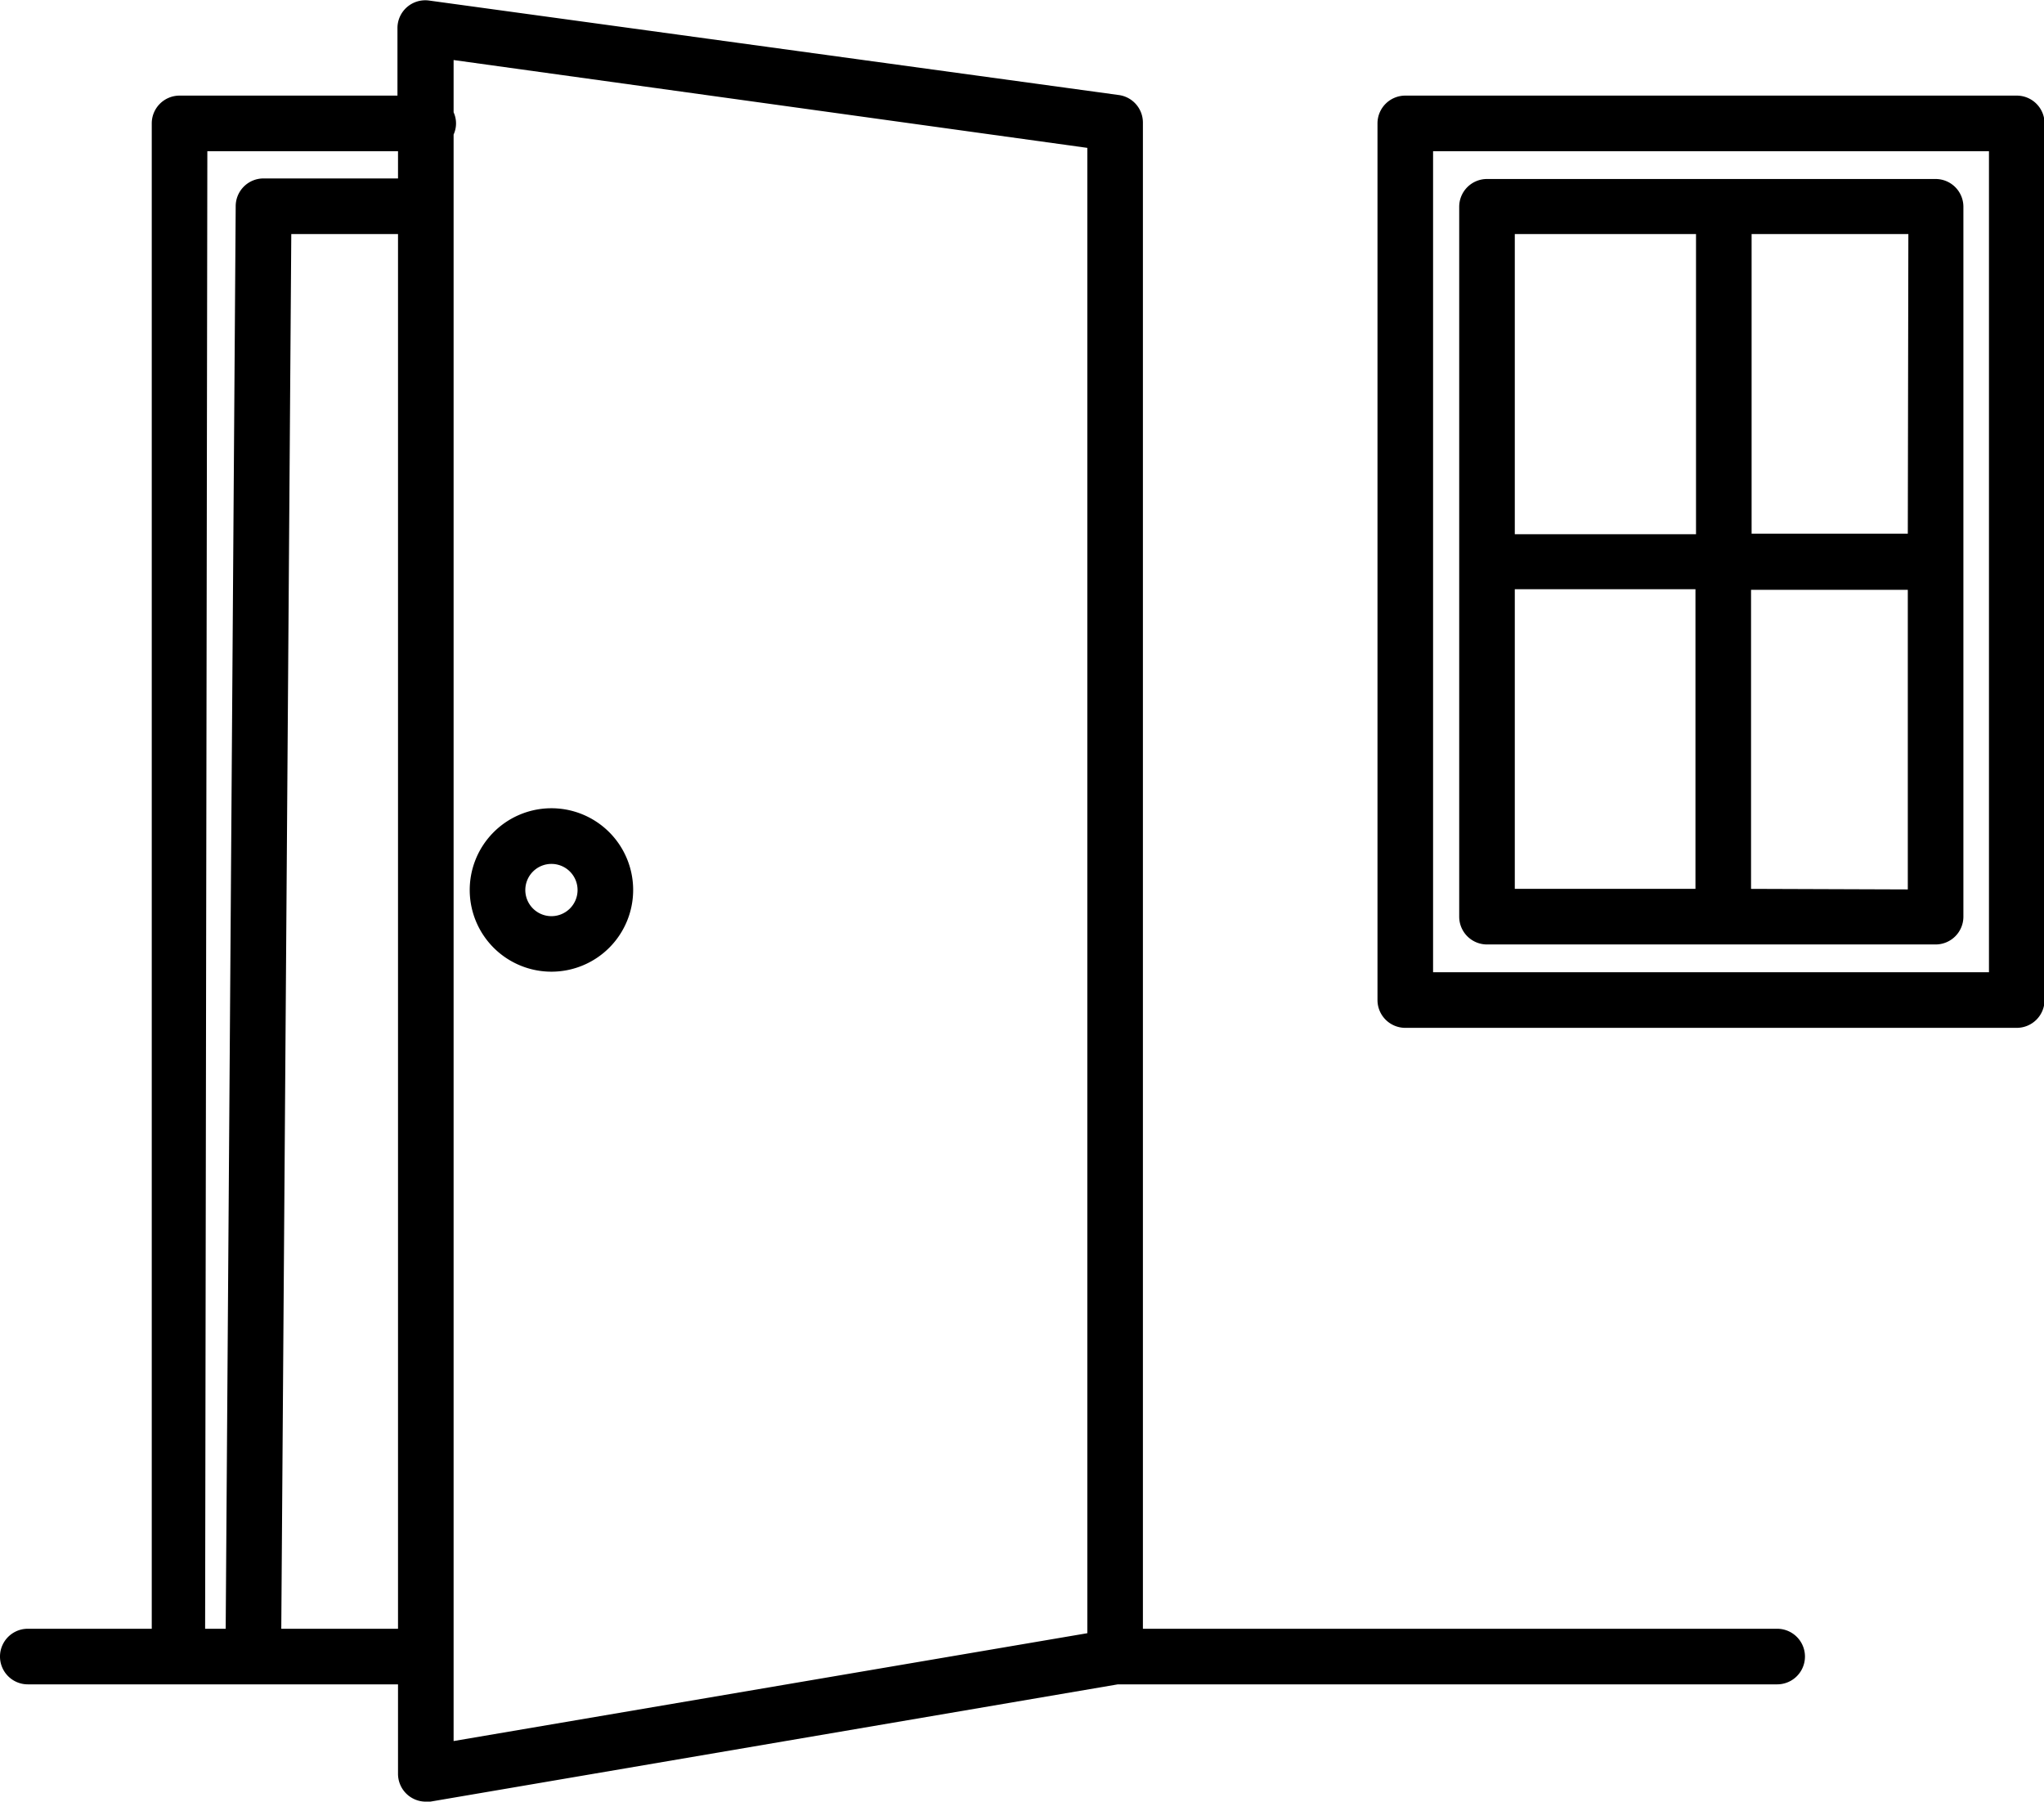
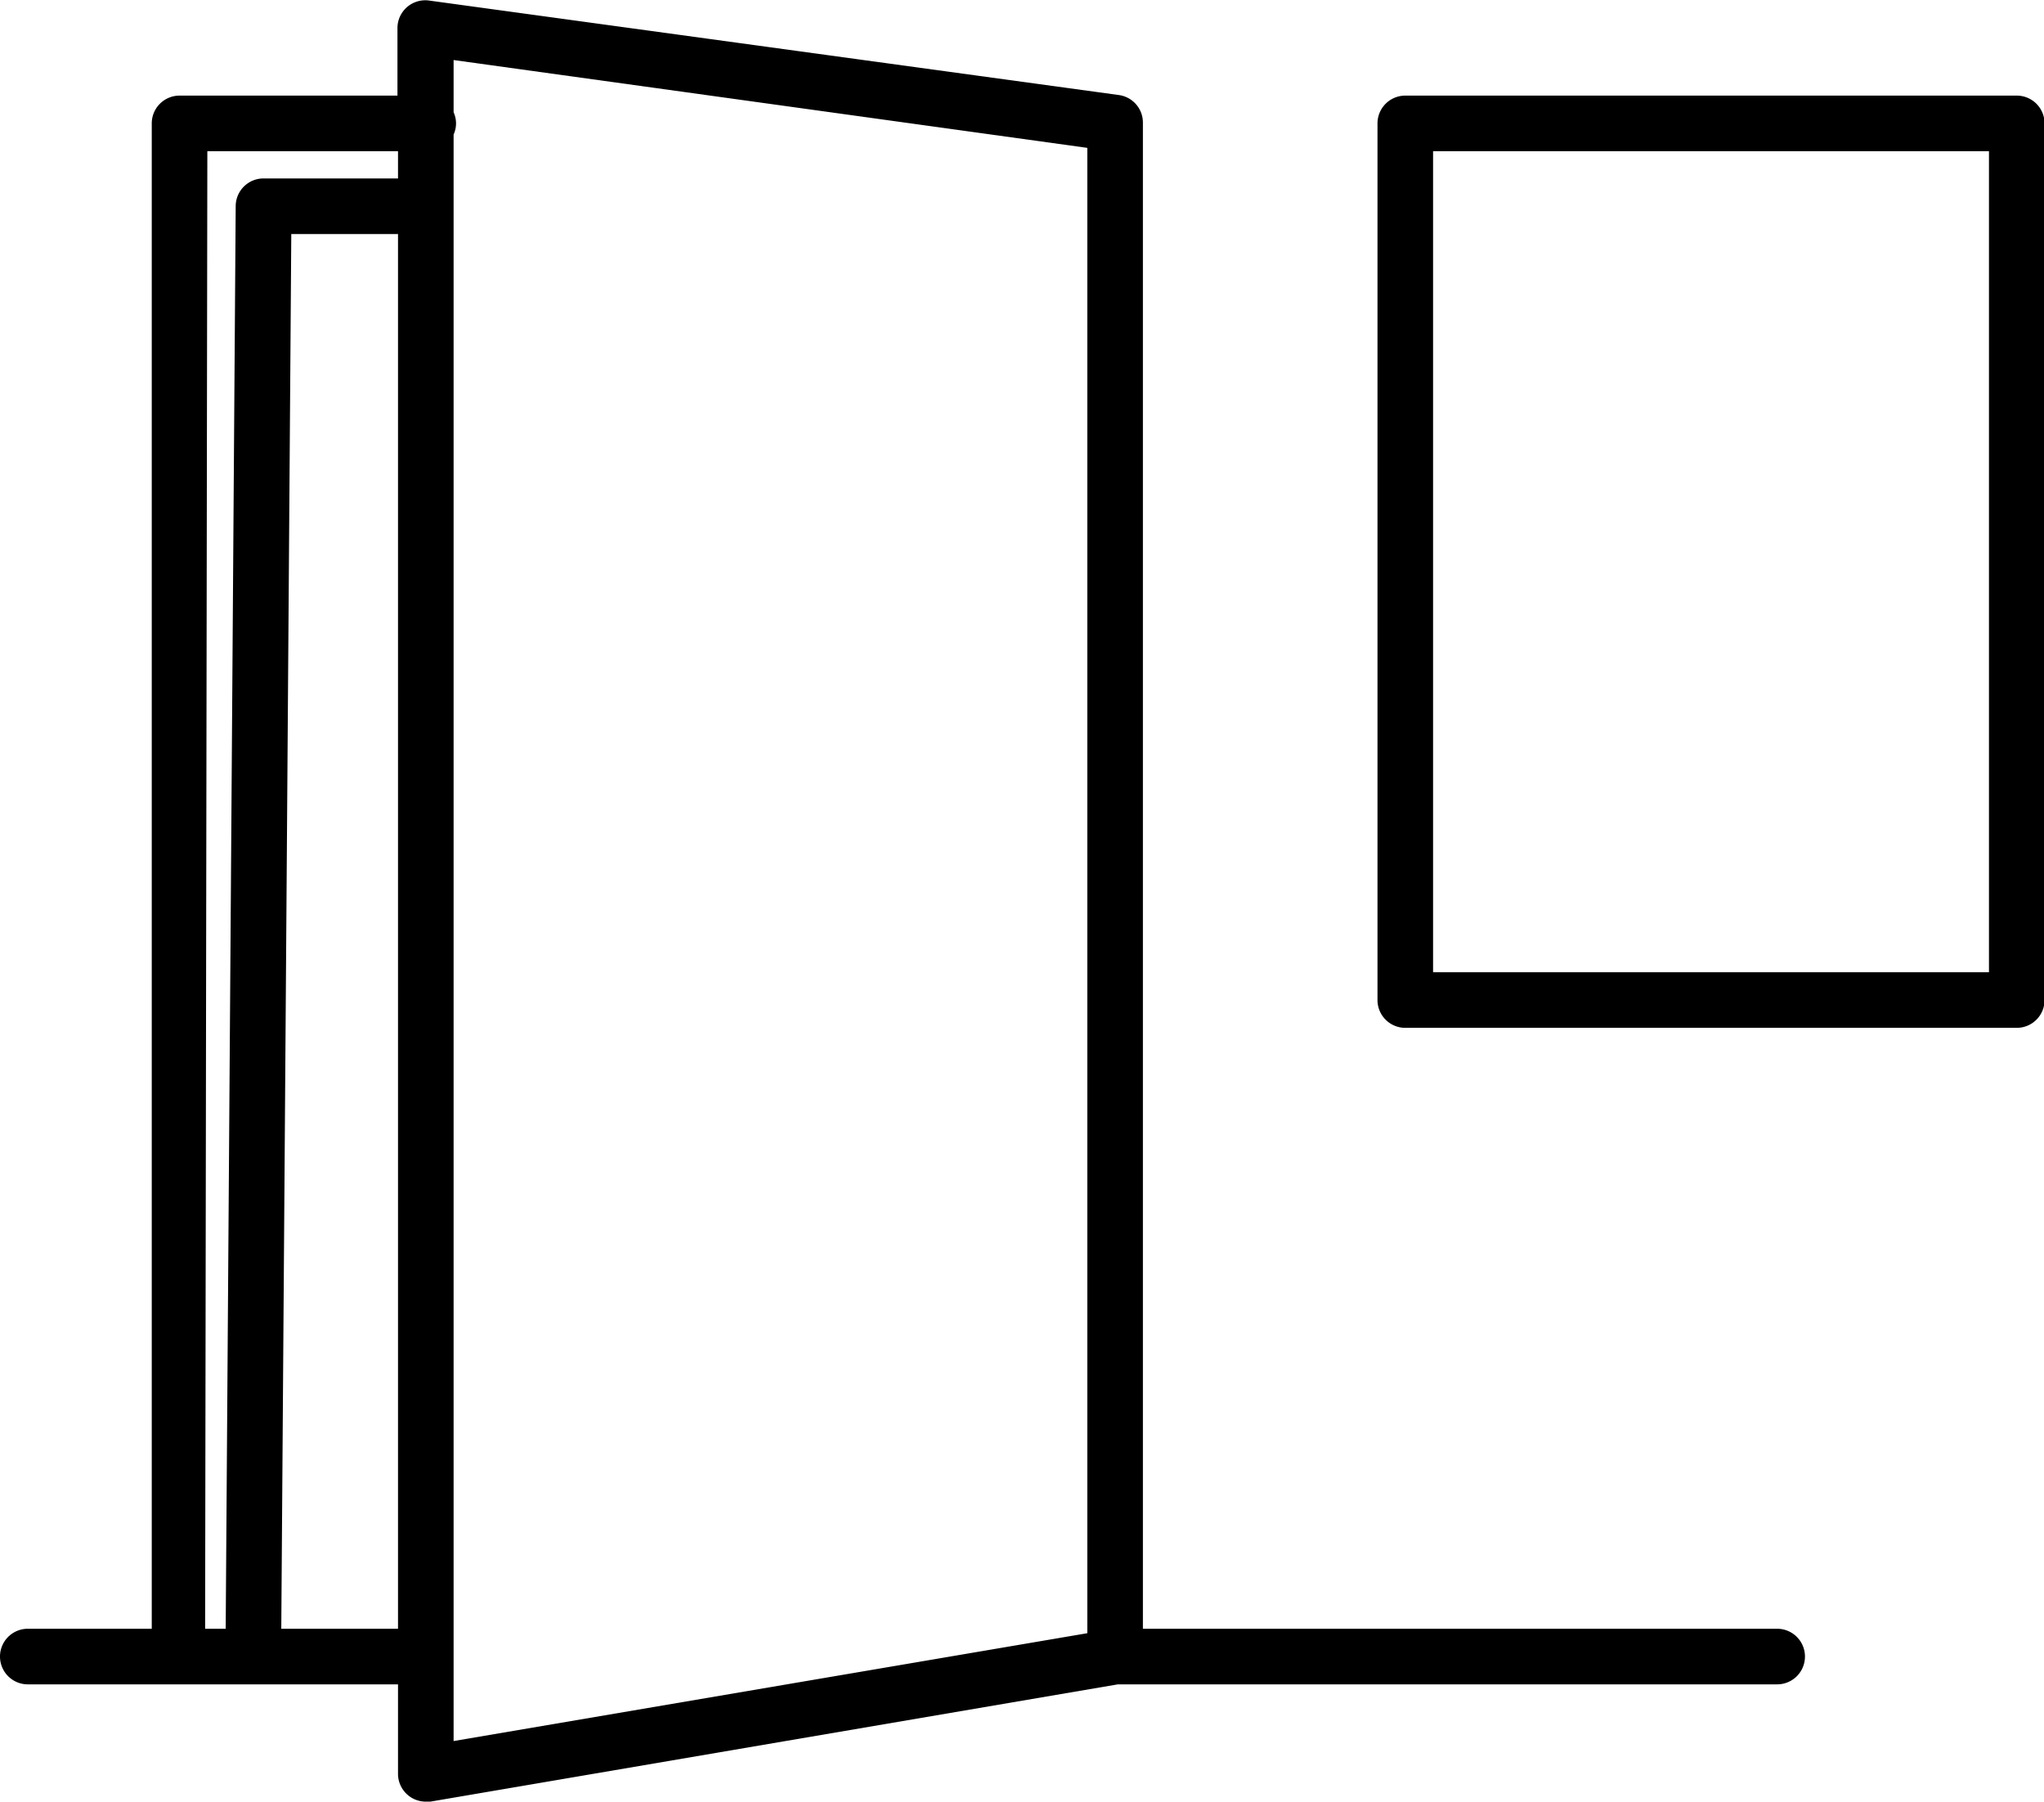
<svg xmlns="http://www.w3.org/2000/svg" id="Calque_1" data-name="Calque 1" viewBox="0 0 36.77 32.41">
  <title>menuiserie</title>
  <path d="M33.58,33.09H22.17V6a.5.5,0,0,0-.43-.5L9.33,3.8a.5.5,0,0,0-.57.5V5.51H4.84a.5.5,0,0,0-.5.5l0,27.08H2.11a.5.5,0,0,0,0,1H8.77v1.61a.5.5,0,0,0,.5.5h.08l12.37-2.11H33.58a.5.5,0,0,0,0-1ZM5.34,6.51H8.77V7H6.35a.5.5,0,0,0-.5.5L5.67,33.09H5.3ZM6.67,33.09,6.85,8H8.77V33.09ZM9.77,6.21a.48.48,0,0,0,0-.4V4.87L21.17,6.45V33.17L9.77,35.11Z" transform="translate(-1.61 -3.79)" />
-   <path d="M11.5,18.33A1.47,1.47,0,1,0,13,19.8,1.47,1.47,0,0,0,11.5,18.33Zm0,1.94A.47.47,0,1,1,12,19.8.47.47,0,0,1,11.5,20.27Z" transform="translate(-1.61 -3.79)" />
  <path d="M37.89,5.51h-11a.5.5,0,0,0-.5.5V21.78a.5.5,0,0,0,.5.5h11a.5.5,0,0,0,.5-.5V6A.5.5,0,0,0,37.89,5.51Zm-.5,15.77h-10V6.51h10Z" transform="translate(-1.61 -3.79)" />
-   <path d="M28.36,20.78h8.07a.5.5,0,0,0,.5-.5V7.51a.5.5,0,0,0-.5-.5H28.36a.5.5,0,0,0-.5.5V20.28A.5.5,0,0,0,28.36,20.78Zm.5-6.39h3.25v5.39H28.86Zm4.25,5.39V14.4h2.82v5.39Zm2.82-6.39H33.12V8h2.82ZM32.12,8V13.4H28.86V8Z" transform="translate(-1.61 -3.79)" />
</svg>